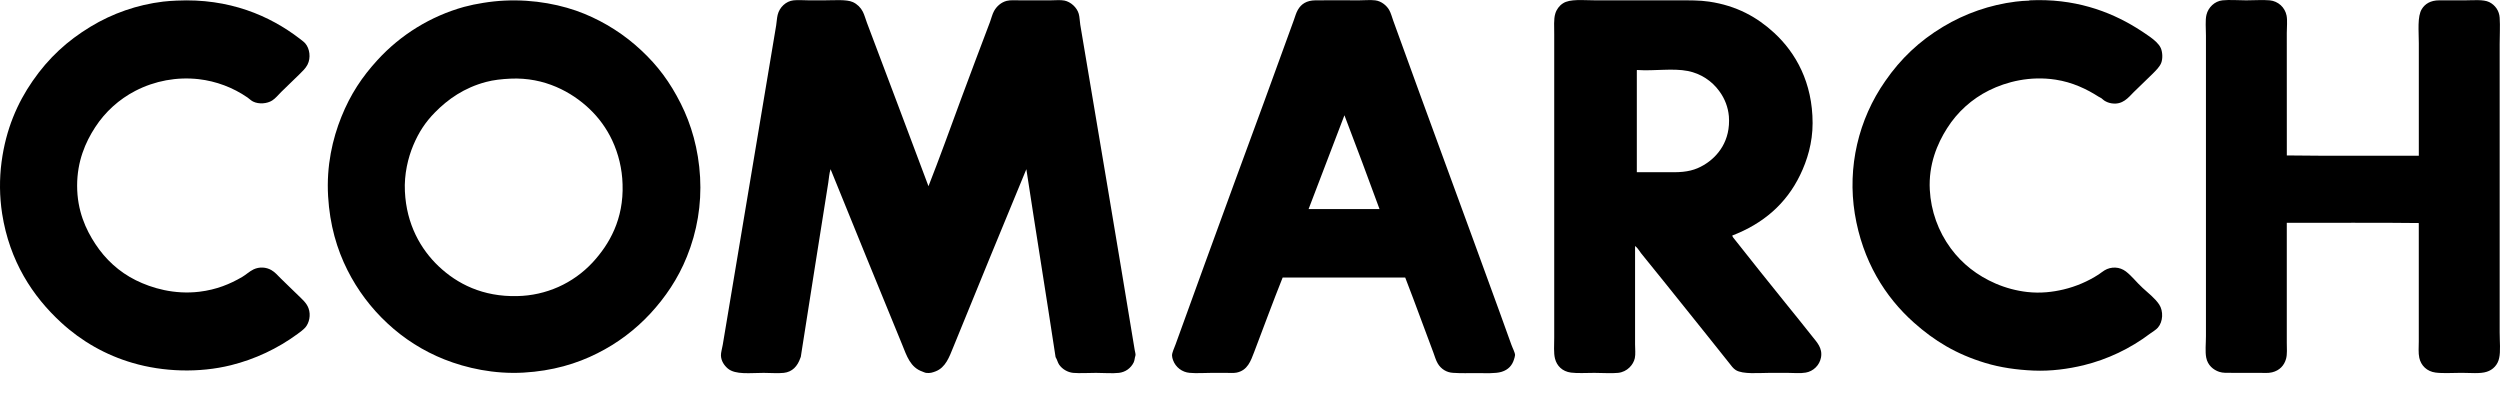
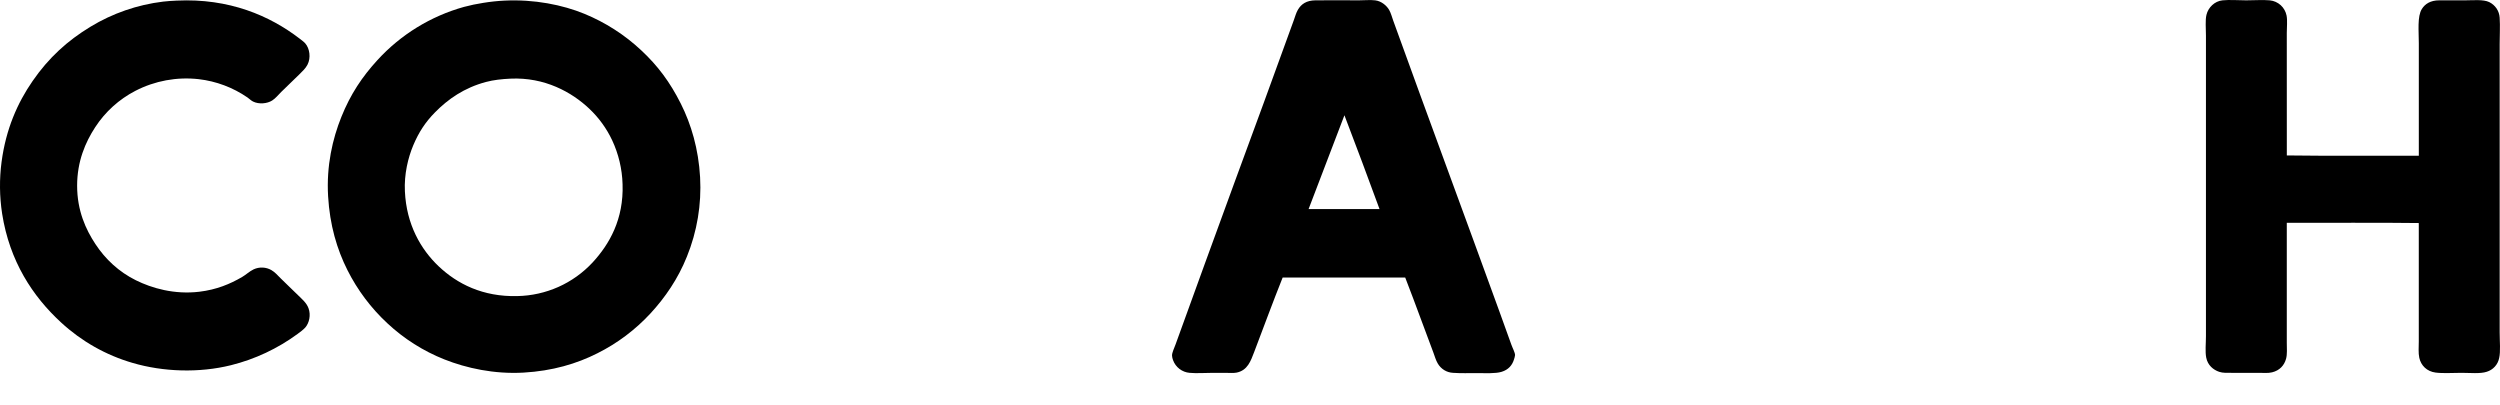
<svg xmlns="http://www.w3.org/2000/svg" width="74" height="12" viewBox="0 0 74 12" fill="none">
  <path fill-rule="evenodd" clip-rule="evenodd" d="M41.595 8.214H37.967C37.675 8.944 37.408 9.673 37.124 10.419C37.022 10.685 36.929 10.962 36.605 11.029C36.507 11.049 36.382 11.036 36.258 11.036H35.912C35.66 11.036 35.42 11.056 35.212 11.036C35.103 11.027 34.999 10.986 34.912 10.92C34.825 10.853 34.759 10.763 34.722 10.66C34.705 10.617 34.695 10.571 34.692 10.525C34.69 10.439 34.755 10.31 34.797 10.194C35.383 8.584 35.952 6.997 36.544 5.392C37.128 3.809 37.717 2.201 38.297 0.597C38.336 0.487 38.367 0.375 38.418 0.289C38.518 0.117 38.675 0.014 38.931 0.01C39.363 0.003 39.785 0.01 40.217 0.01C40.383 0.01 40.559 -0.008 40.706 0.01C40.895 0.033 41.05 0.172 41.12 0.296C41.171 0.386 41.2 0.5 41.24 0.612C42.279 3.489 43.341 6.35 44.386 9.23C44.497 9.535 44.611 9.861 44.733 10.193C44.771 10.302 44.844 10.433 44.846 10.509C44.84 10.553 44.83 10.596 44.815 10.637C44.763 10.81 44.65 10.944 44.447 11.006C44.267 11.062 43.964 11.044 43.747 11.044C43.483 11.044 43.232 11.052 43.009 11.036C42.917 11.031 42.827 11.004 42.748 10.955C42.669 10.906 42.603 10.838 42.557 10.758C42.501 10.664 42.47 10.55 42.43 10.442C42.238 9.919 42.031 9.364 41.835 8.846C41.755 8.636 41.687 8.463 41.594 8.214M38.734 6.189H40.834C40.493 5.258 40.147 4.332 39.795 3.412C39.441 4.337 39.087 5.263 38.734 6.189Z" fill="black" />
-   <path fill-rule="evenodd" clip-rule="evenodd" d="M51.275 6.972C51.282 7.016 51.322 7.055 51.357 7.1C51.844 7.723 52.341 8.334 52.847 8.966C53.102 9.284 53.381 9.622 53.645 9.96C53.774 10.126 53.955 10.299 53.901 10.585C53.879 10.696 53.825 10.798 53.744 10.877C53.663 10.957 53.561 11.01 53.449 11.029C53.29 11.058 53.099 11.037 52.915 11.037H52.373C52.069 11.037 51.587 11.085 51.379 10.954C51.301 10.905 51.246 10.826 51.176 10.736C50.753 10.197 50.301 9.646 49.882 9.118C49.45 8.575 49.016 8.041 48.579 7.5C48.521 7.426 48.476 7.338 48.398 7.281V10.193C48.398 10.332 48.416 10.478 48.391 10.6C48.35 10.794 48.167 11.009 47.894 11.037C47.692 11.057 47.441 11.037 47.194 11.037C46.948 11.037 46.694 11.054 46.502 11.029C46.241 10.995 46.081 10.826 46.028 10.615C45.985 10.447 46.005 10.219 46.005 9.99C46.005 7.003 46.005 4.012 46.005 1.018C46.005 0.794 45.987 0.566 46.035 0.409C46.071 0.282 46.151 0.172 46.262 0.1C46.469 -0.039 46.869 0.01 47.225 0.01H49.671C50.006 0.01 50.309 0.006 50.589 0.048C51.408 0.169 52.014 0.51 52.516 0.973C53.153 1.56 53.653 2.441 53.653 3.645C53.653 4.227 53.494 4.747 53.283 5.181C52.87 6.035 52.19 6.62 51.274 6.972M48.45 2.095V5.098H49.542C49.939 5.098 50.186 5.031 50.429 4.887C50.856 4.636 51.23 4.158 51.175 3.442C51.151 3.175 51.055 2.92 50.896 2.705C50.673 2.392 50.339 2.177 49.963 2.102C49.508 2.012 48.978 2.107 48.458 2.072C48.449 2.074 48.449 2.084 48.45 2.095" fill="black" />
  <path fill-rule="evenodd" clip-rule="evenodd" d="M5.226 0.018C6.788 -0.057 7.987 0.468 8.862 1.138C8.923 1.186 8.993 1.235 9.034 1.282C9.168 1.434 9.207 1.712 9.102 1.914C9.044 2.028 8.949 2.112 8.862 2.2C8.684 2.378 8.509 2.537 8.327 2.719C8.233 2.813 8.154 2.913 8.056 2.975C7.909 3.069 7.664 3.092 7.491 3.006C7.428 2.975 7.38 2.923 7.325 2.885C6.895 2.589 6.399 2.403 5.88 2.343C5.235 2.271 4.583 2.391 4.007 2.689C3.524 2.939 3.114 3.31 2.818 3.765C2.526 4.213 2.283 4.777 2.283 5.496C2.283 6.234 2.538 6.792 2.826 7.227C3.121 7.675 3.521 8.048 4.022 8.296C4.492 8.529 5.158 8.725 5.904 8.635C6.411 8.573 6.807 8.409 7.168 8.198C7.281 8.133 7.38 8.034 7.507 7.973C7.59 7.934 7.682 7.916 7.773 7.92C7.865 7.924 7.954 7.949 8.033 7.995C8.14 8.057 8.215 8.146 8.305 8.236C8.465 8.397 8.661 8.578 8.824 8.74C8.943 8.859 9.072 8.961 9.132 9.124C9.208 9.328 9.151 9.564 9.035 9.696C8.976 9.762 8.883 9.829 8.809 9.884C8.218 10.318 7.548 10.633 6.837 10.81C5.894 11.044 4.831 11.009 3.924 10.742C3.136 10.513 2.412 10.103 1.809 9.546C0.964 8.77 0.283 7.729 0.063 6.325C-0.015 5.816 -0.021 5.299 0.047 4.789C0.175 3.824 0.515 3.048 0.966 2.397C1.444 1.705 1.996 1.206 2.675 0.793C3.331 0.394 4.065 0.14 4.827 0.048C4.96 0.032 5.096 0.024 5.226 0.018Z" fill="black" />
  <path fill-rule="evenodd" clip-rule="evenodd" d="M14.935 0.018C15.815 -0.025 16.654 0.144 17.299 0.409C17.919 0.664 18.487 1.028 18.977 1.486C19.471 1.945 19.834 2.435 20.151 3.066C20.46 3.68 20.676 4.409 20.723 5.248C20.768 6.051 20.634 6.853 20.332 7.597C20.067 8.257 19.687 8.807 19.256 9.275C18.807 9.761 18.274 10.162 17.683 10.457C17.069 10.768 16.351 10.98 15.5 11.029C14.629 11.079 13.808 10.898 13.152 10.638C12.528 10.39 11.956 10.027 11.466 9.569C10.981 9.119 10.581 8.586 10.284 7.995C9.973 7.378 9.762 6.662 9.712 5.813C9.658 4.898 9.846 4.105 10.103 3.464C10.377 2.781 10.724 2.269 11.172 1.779C11.861 1.025 12.748 0.48 13.731 0.205C13.92 0.155 14.111 0.114 14.303 0.085C14.513 0.051 14.724 0.028 14.935 0.018ZM14.385 2.426C13.741 2.598 13.264 2.931 12.873 3.329C12.596 3.611 12.399 3.906 12.233 4.3C12.079 4.667 11.96 5.155 11.985 5.663C12.03 6.644 12.455 7.381 12.986 7.884C13.533 8.401 14.288 8.789 15.312 8.764C15.731 8.756 16.144 8.664 16.527 8.494C16.91 8.323 17.254 8.077 17.54 7.77C18.04 7.228 18.464 6.489 18.428 5.451C18.415 5.001 18.31 4.558 18.119 4.15C17.954 3.8 17.724 3.483 17.442 3.217C16.925 2.728 16.122 2.28 15.108 2.328C14.853 2.34 14.611 2.366 14.385 2.426Z" fill="black" />
-   <path fill-rule="evenodd" clip-rule="evenodd" d="M27.483 5.512C27.814 4.669 28.127 3.8 28.453 2.915C28.728 2.169 29.018 1.408 29.304 0.65C29.345 0.54 29.372 0.419 29.424 0.326C29.502 0.185 29.636 0.066 29.801 0.025C29.912 -0.003 30.066 0.01 30.222 0.01H31.088C31.236 0.01 31.389 -0.008 31.509 0.017C31.692 0.055 31.876 0.217 31.931 0.409C31.959 0.507 31.958 0.624 31.976 0.732C32.513 3.932 33.058 7.138 33.587 10.359C33.596 10.417 33.621 10.488 33.609 10.525C33.585 10.599 33.586 10.666 33.557 10.728C33.516 10.812 33.454 10.885 33.378 10.939C33.302 10.993 33.213 11.026 33.12 11.037C32.92 11.059 32.683 11.037 32.443 11.037C32.209 11.037 31.965 11.054 31.765 11.037C31.683 11.028 31.604 11.002 31.533 10.96C31.461 10.919 31.4 10.863 31.352 10.796C31.306 10.73 31.296 10.652 31.245 10.57C30.963 8.71 30.663 6.868 30.38 5.008C29.67 6.722 28.935 8.513 28.22 10.269C28.098 10.569 27.991 10.877 27.694 10.992C27.612 11.023 27.528 11.054 27.408 11.037C27.374 11.032 27.338 11.011 27.303 10.999C26.945 10.875 26.84 10.537 26.701 10.193C25.993 8.46 25.282 6.737 24.585 5.008C24.544 5.139 24.537 5.277 24.517 5.407C24.257 7.059 23.984 8.75 23.727 10.412C23.722 10.462 23.714 10.512 23.704 10.562C23.7 10.575 23.695 10.588 23.689 10.6C23.606 10.84 23.453 11.009 23.2 11.037C23.022 11.056 22.81 11.037 22.605 11.037C22.208 11.037 21.771 11.099 21.544 10.909C21.438 10.819 21.346 10.687 21.34 10.525C21.337 10.435 21.374 10.321 21.393 10.208C21.922 7.055 22.444 3.913 22.974 0.755C22.992 0.649 22.994 0.541 23.019 0.439C23.073 0.216 23.264 0.035 23.486 0.01C23.632 -0.006 23.793 0.01 23.945 0.01H24.396C24.675 0.01 25.059 -0.024 25.247 0.063C25.374 0.122 25.478 0.223 25.541 0.349C25.59 0.447 25.62 0.564 25.661 0.673C26.259 2.26 26.893 3.933 27.483 5.512" fill="black" />
-   <path fill-rule="evenodd" clip-rule="evenodd" d="M60.066 0.018C60.066 0.018 60.069 0.01 60.073 0.01C61.388 -0.053 62.424 0.324 63.234 0.822C63.359 0.9 63.498 0.989 63.633 1.086C63.764 1.18 63.898 1.292 63.957 1.418C64.009 1.53 64.024 1.728 63.972 1.862C63.926 1.978 63.82 2.081 63.724 2.178C63.541 2.361 63.345 2.541 63.158 2.727C62.997 2.889 62.833 3.11 62.503 3.059C62.425 3.047 62.351 3.019 62.285 2.976C62.254 2.956 62.233 2.93 62.202 2.908C62.178 2.891 62.147 2.88 62.12 2.863C61.767 2.636 61.343 2.434 60.847 2.358C60.088 2.242 59.395 2.418 58.876 2.675C58.367 2.928 57.937 3.316 57.634 3.796C57.341 4.254 57.082 4.874 57.122 5.618C57.155 6.246 57.372 6.85 57.746 7.356C58.078 7.804 58.521 8.156 59.072 8.394C59.369 8.522 59.683 8.606 60.005 8.643C60.406 8.688 60.765 8.643 61.081 8.568C61.45 8.48 61.801 8.33 62.12 8.124C62.179 8.085 62.233 8.039 62.293 8.003C62.389 7.944 62.501 7.916 62.614 7.921C62.727 7.926 62.835 7.966 62.925 8.034C63.104 8.171 63.245 8.361 63.422 8.522C63.593 8.678 63.789 8.83 63.911 9.012C64.041 9.207 64.027 9.523 63.874 9.697C63.81 9.77 63.722 9.816 63.64 9.877C63.055 10.318 62.387 10.636 61.676 10.811C61.214 10.922 60.709 10.991 60.193 10.969C59.696 10.948 59.211 10.879 58.763 10.743C57.901 10.482 57.254 10.087 56.648 9.546C55.799 8.789 55.131 7.727 54.902 6.325C54.681 4.948 55.005 3.539 55.805 2.397C56.258 1.741 56.811 1.214 57.513 0.793C58.171 0.397 58.904 0.143 59.666 0.048C59.803 0.03 59.938 0.023 60.066 0.018Z" fill="black" />
  <path fill-rule="evenodd" clip-rule="evenodd" d="M67.69 4.601C68.978 4.619 70.297 4.604 71.597 4.609C71.597 3.484 71.597 2.415 71.597 1.282C71.597 0.92 71.548 0.486 71.687 0.266C71.78 0.117 71.941 0.01 72.199 0.01H72.966C73.196 0.01 73.507 -0.023 73.681 0.062C73.769 0.105 73.843 0.17 73.898 0.25C73.952 0.331 73.984 0.425 73.99 0.522C74.007 0.777 73.99 1.039 73.99 1.304C73.99 4.109 73.99 7.031 73.99 9.839C73.99 10.116 74.021 10.395 73.975 10.599C73.956 10.694 73.912 10.782 73.847 10.853C73.782 10.925 73.698 10.977 73.606 11.005C73.415 11.068 73.119 11.036 72.861 11.036C72.588 11.036 72.314 11.057 72.093 11.028C71.835 10.995 71.661 10.819 71.611 10.591C71.579 10.445 71.596 10.271 71.596 10.102C71.596 8.943 71.596 7.751 71.596 6.602C70.309 6.585 68.989 6.6 67.689 6.595V10.14C67.689 10.306 67.706 10.486 67.667 10.622C67.612 10.819 67.474 10.968 67.253 11.021C67.131 11.051 67.001 11.036 66.862 11.036H66.056C65.92 11.036 65.797 11.043 65.688 11.006C65.517 10.949 65.348 10.814 65.304 10.585C65.269 10.406 65.296 10.167 65.296 9.952C65.296 6.988 65.296 4.04 65.296 1.056C65.296 0.834 65.272 0.603 65.311 0.439C65.364 0.219 65.553 0.035 65.785 0.01C65.995 -0.012 66.248 0.01 66.486 0.01C66.733 0.01 66.981 -0.009 67.186 0.01C67.306 0.022 67.419 0.072 67.509 0.153C67.599 0.235 67.659 0.343 67.683 0.462C67.711 0.609 67.689 0.798 67.689 0.973L67.69 4.601Z" fill="black" />
</svg>